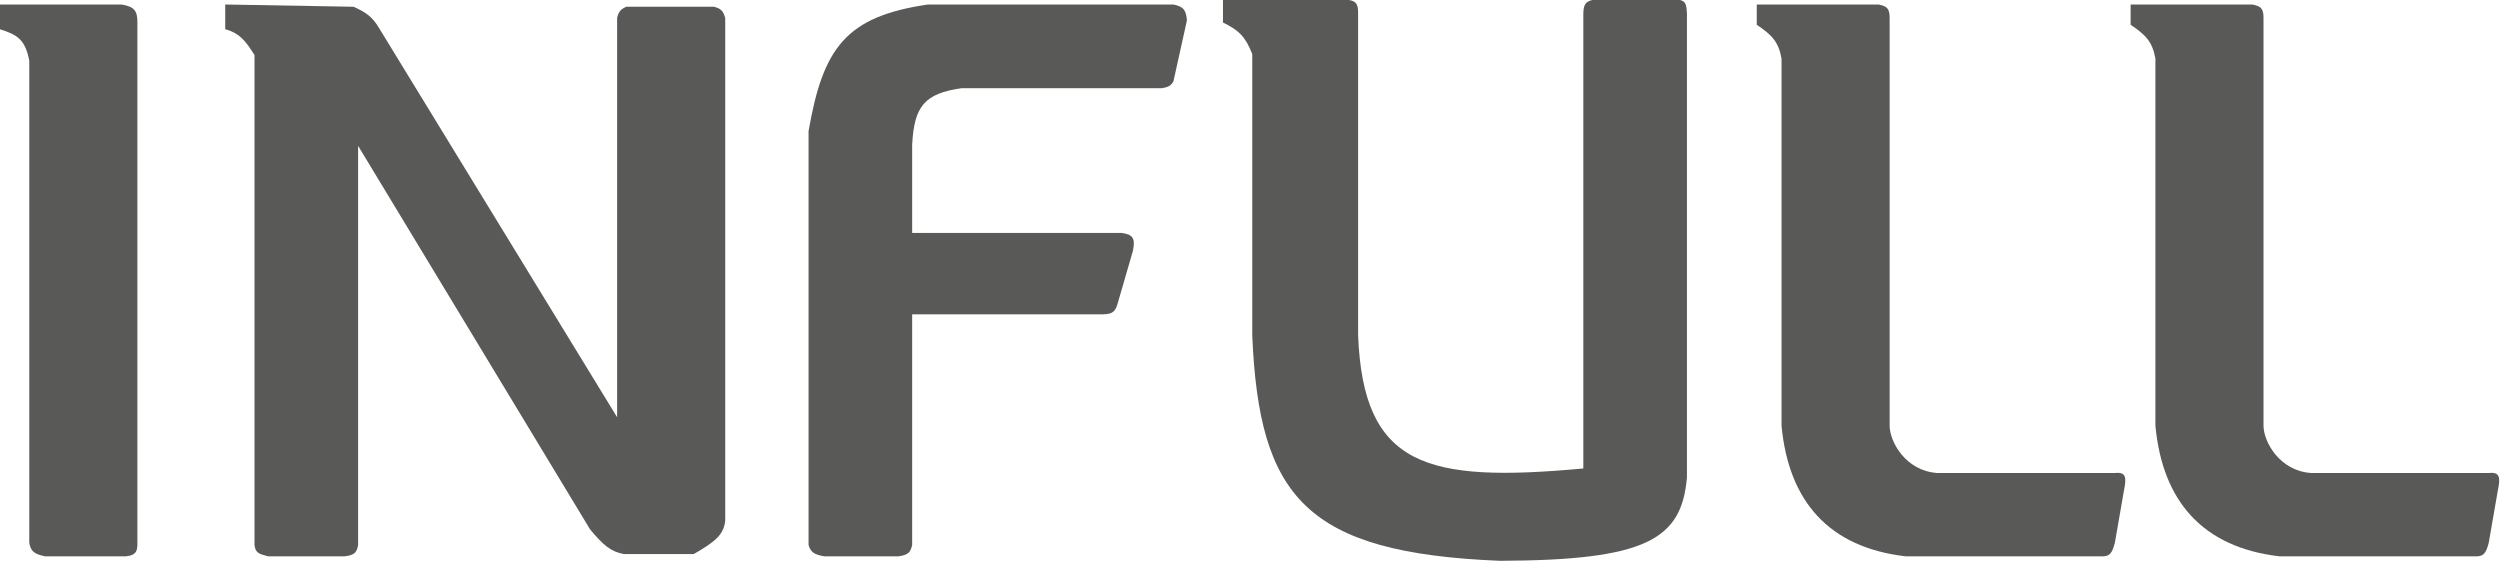
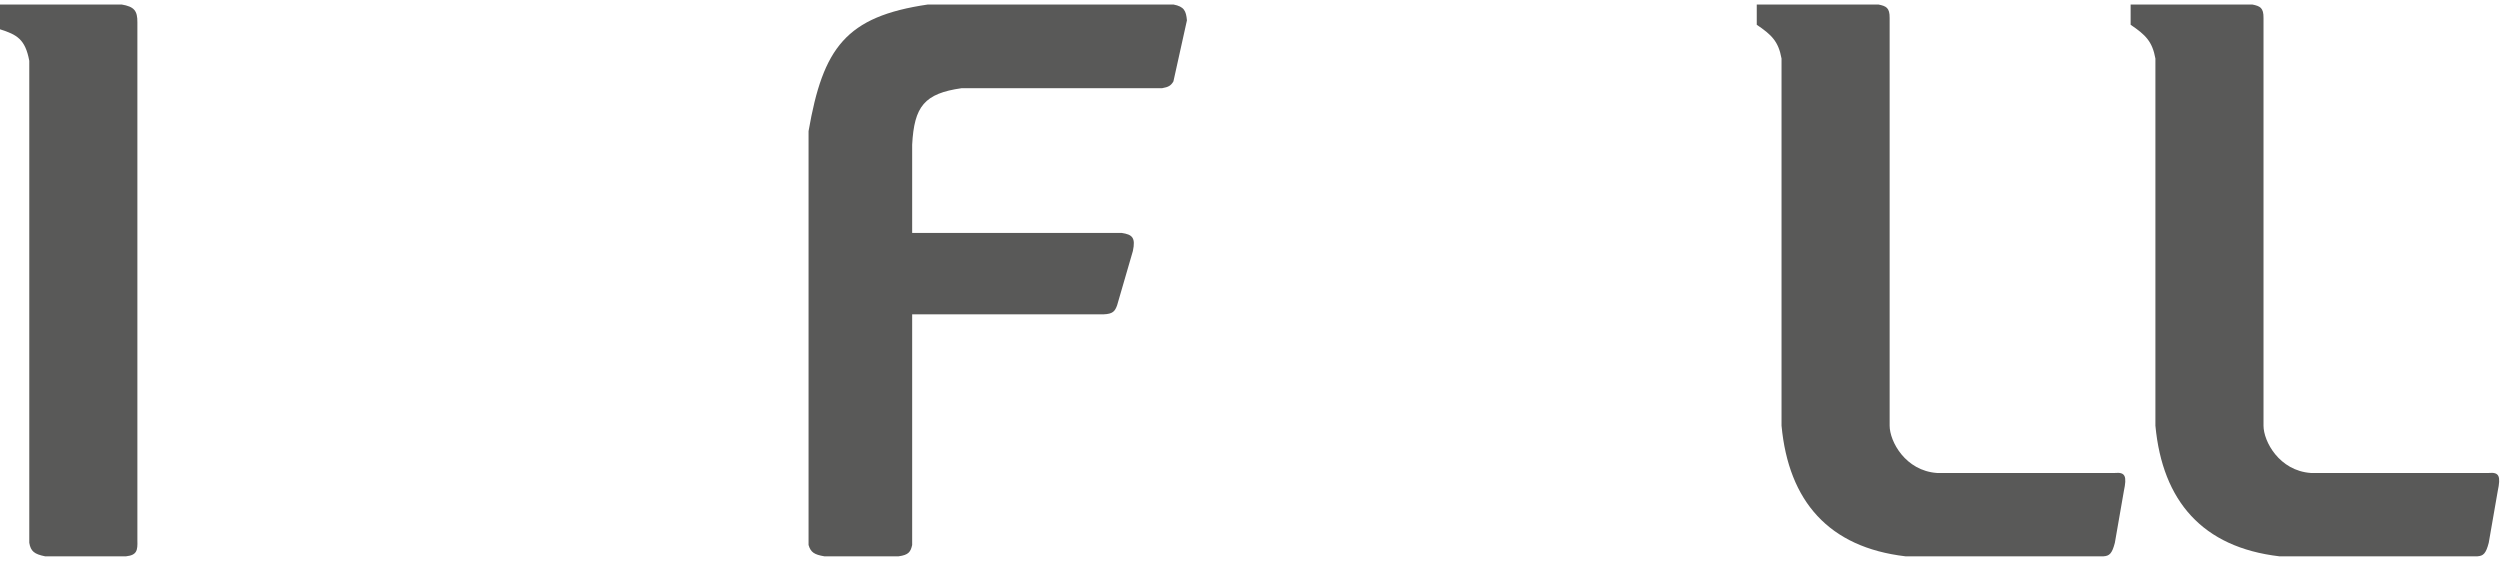
<svg xmlns="http://www.w3.org/2000/svg" width="555" height="125" viewBox="0 0 555 125" fill="none">
-   <path d="M299.5 0H271.5V5C275.053 6.717 276.499 8.174 278 12V74.5C279.541 110.372 289.842 122.743 333 124.5C365.461 124.377 373.316 119.793 374.5 106V3C374.391 0.518 373.993 0.37 373.049 0.018L373 0H353.5C351.901 0.384 351.549 1.129 351.5 3V104C316.541 107.225 302.684 103.543 301.5 74.5V3C301.526 0.913 301.061 0.287 299.5 0Z" fill="#595958" />
  <path d="M417 1H390V5.5C393.325 7.743 394.818 9.22 395.5 13V94.5C397.072 111.285 406 121.5 423 123.5H467C468.283 123.406 468.878 122.913 469.5 120.5L471.5 109C472.193 105.753 471.855 104.77 469.5 105H430C423 104.5 419.5 98 419.5 94.5V4C419.533 1.716 418.725 1.348 417 1Z" fill="#595958" />
  <path d="M500 1H473V5.5C476.325 7.743 477.818 9.22 478.5 13V94.5C480.072 111.285 489 121.5 506 123.5H550C551.283 123.406 551.878 122.913 552.5 120.5L554.5 109C555.193 105.753 554.855 104.77 552.5 105H513C506 104.5 502.5 98 502.5 94.5V4C502.533 1.716 501.725 1.348 500 1Z" fill="#595958" />
  <path d="M179.5 29.115V120.99C179.973 122.626 180.806 123.131 183 123.5H199.5C201.731 123.195 202.155 122.499 202.5 120.99V69.781H245C247.035 69.702 247.516 69.117 248 67.772L251.5 55.723C252.134 52.749 251.371 52.062 249 51.707H202.5V32.127C202.949 23.611 205.207 20.748 213.5 19.576H258C259.41 19.331 259.953 19.003 260.5 18.07L263.5 4.514C263.302 2.411 262.89 1.462 260.5 1H206C187.766 3.668 182.712 10.61 179.5 29.115Z" fill="#595958" />
-   <path d="M56.5 12.228V121.01C56.727 122.744 57.451 122.97 59.5 123.5H76.5C78.719 123.268 79.21 122.606 79.5 121.01V32.372L131 117.524C133.935 121.029 135.579 122.466 138.5 123.002H154C159.048 120.14 160.73 118.507 161 115.533V3.988C160.515 2.241 159.861 1.864 158.5 1.498H139C137.841 2.057 137.333 2.52 137 3.988V92.626L84 5.98C82.524 3.6 81.189 2.74 78.5 1.498L50 1V6.478C52.978 7.32 54.345 8.758 56.5 12.228Z" fill="#595958" />
-   <path d="M6.5 13.5C5.605 8.698 3.762 7.694 0 6.5V1H27C29.787 1.471 30.535 2.38 30.5 5V120C30.562 122.158 30.418 123.237 28 123.5H10C7.642 123.02 6.819 122.407 6.5 120.5V13.5Z" fill="#595958" />
+   <path d="M6.5 13.5C5.605 8.698 3.762 7.694 0 6.5V1H27C29.787 1.471 30.535 2.38 30.5 5V120C30.562 122.158 30.418 123.237 28 123.5H10C7.642 123.02 6.819 122.407 6.5 120.5Z" fill="#595958" />
</svg>